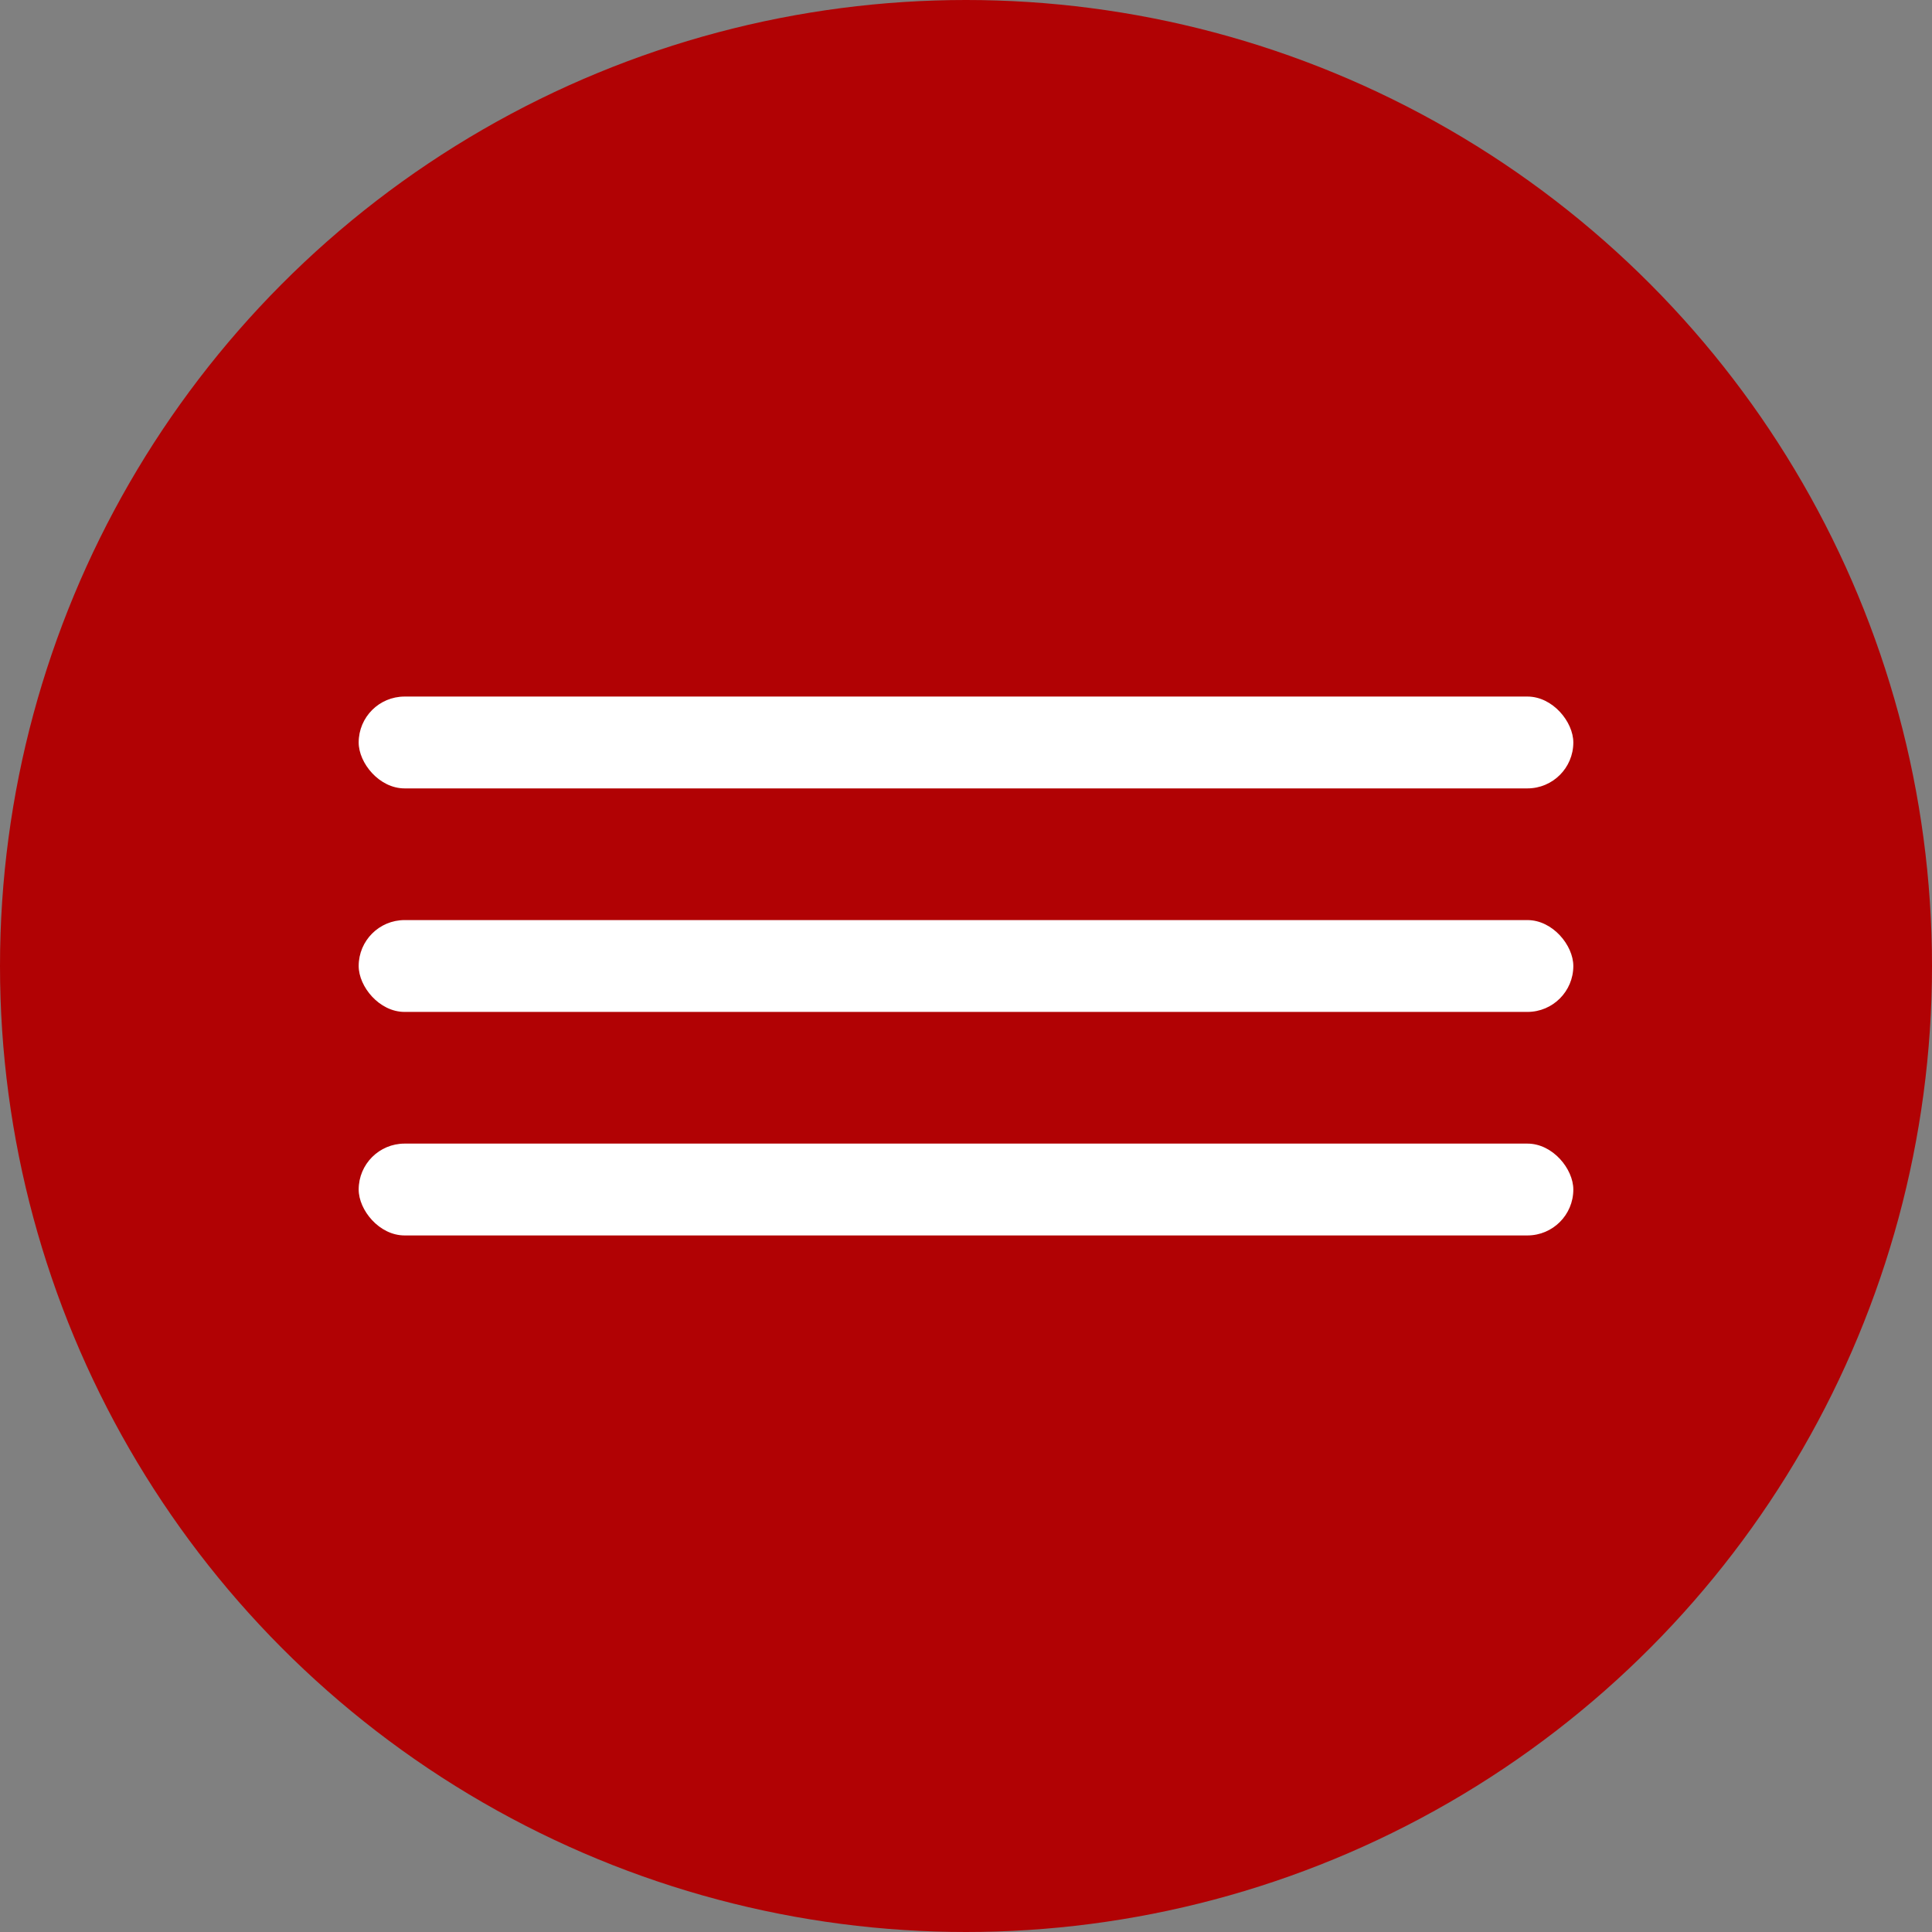
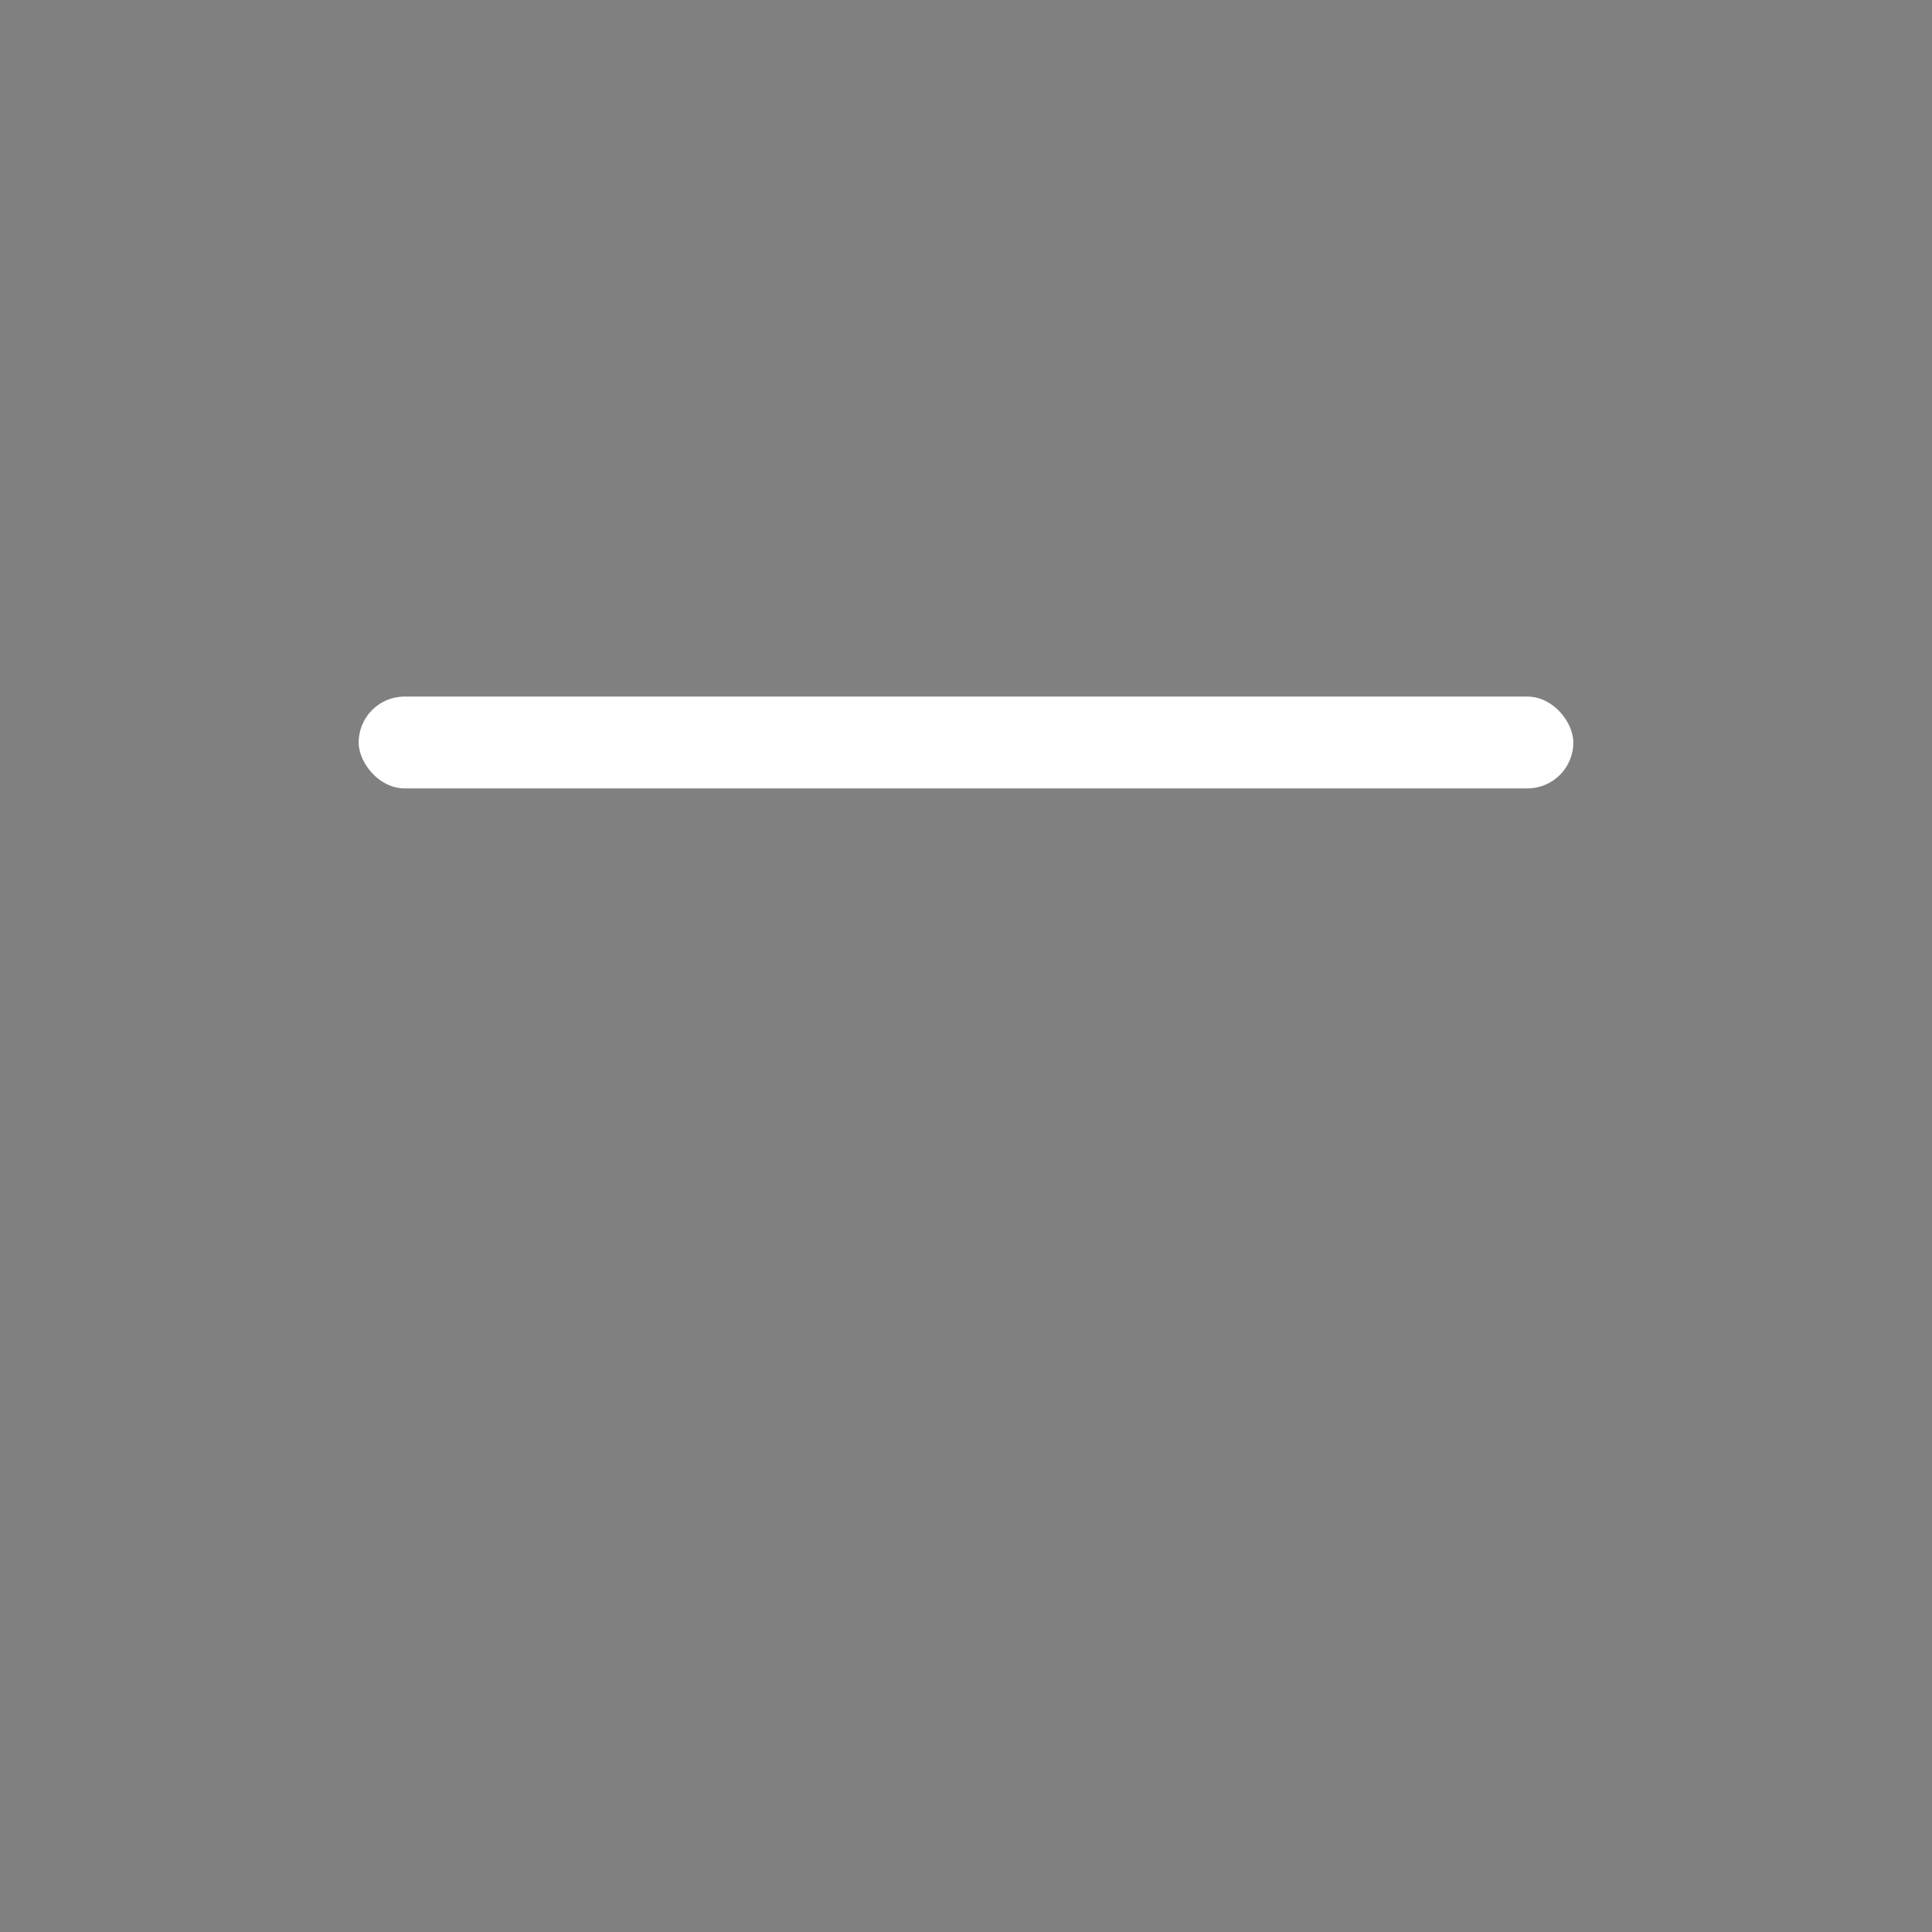
<svg xmlns="http://www.w3.org/2000/svg" width="1115" height="1115" viewBox="0 0 1115 1115" fill="none">
  <rect x="0" y="0" width="1115" height="1115" fill="#808080" stroke="none" />
-   <circle cx="557.5" cy="557.5" r="557.5" fill="#B10204" />
  <rect x="207" y="402" width="701" height="53" rx="26.5" fill="white" />
-   <rect x="207" y="531" width="701" height="53" rx="26.5" fill="white" />
-   <rect x="207" y="660" width="701" height="53" rx="26.5" fill="white" />
</svg>